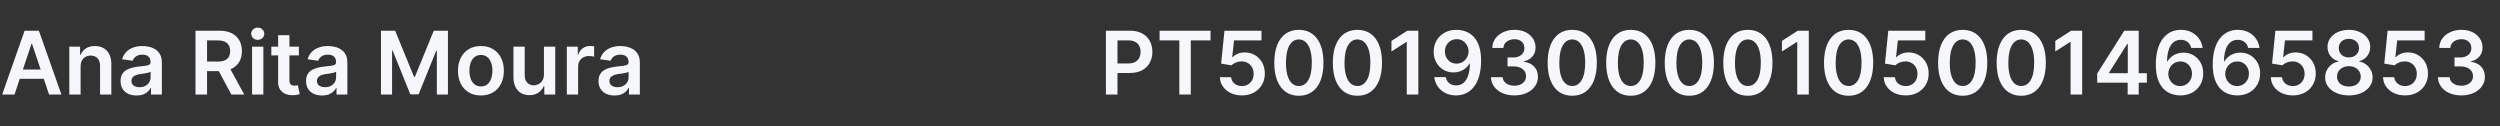
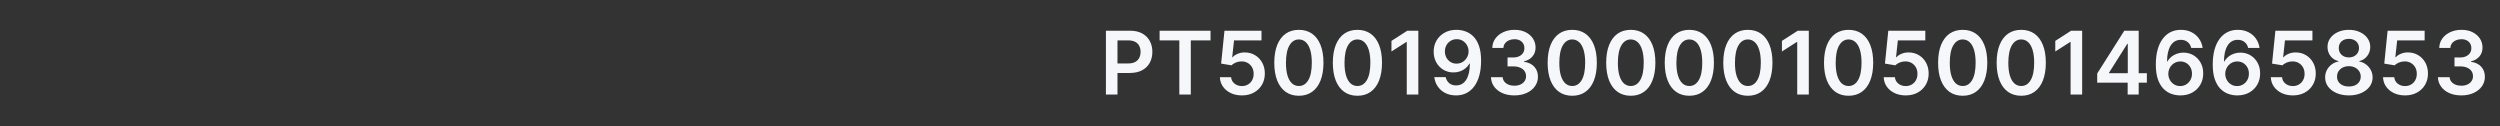
<svg xmlns="http://www.w3.org/2000/svg" width="238" height="12" viewBox="0 0 238 12" fill="none">
  <rect x="0" y="0" width="238" height="12" fill="#333333" stroke="none" />
-   <path d="M1.38 9H0.205L2.344 2.923H3.703L5.846 9H4.671L3.048 4.169H3L1.38 9ZM1.418 6.617H4.623V7.501H1.418V6.617ZM7.673 6.329V9H6.599V4.442H7.626V5.216H7.679C7.784 4.961 7.951 4.758 8.181 4.608C8.412 4.458 8.698 4.383 9.038 4.383C9.353 4.383 9.627 4.45 9.86 4.584C10.096 4.719 10.278 4.914 10.406 5.169C10.537 5.424 10.601 5.734 10.599 6.098V9H9.525V6.264C9.525 5.959 9.446 5.721 9.287 5.549C9.131 5.377 8.915 5.291 8.638 5.291C8.45 5.291 8.282 5.332 8.136 5.415C7.992 5.496 7.878 5.614 7.795 5.768C7.714 5.923 7.673 6.11 7.673 6.329ZM13.003 9.092C12.714 9.092 12.454 9.041 12.222 8.938C11.993 8.833 11.811 8.679 11.676 8.475C11.544 8.271 11.477 8.02 11.477 7.721C11.477 7.464 11.525 7.251 11.62 7.083C11.715 6.915 11.845 6.78 12.009 6.679C12.173 6.579 12.358 6.502 12.564 6.451C12.771 6.398 12.986 6.359 13.207 6.335C13.475 6.308 13.691 6.283 13.857 6.261C14.024 6.237 14.144 6.202 14.219 6.154C14.297 6.105 14.335 6.029 14.335 5.926V5.908C14.335 5.684 14.269 5.511 14.136 5.389C14.004 5.266 13.813 5.205 13.564 5.205C13.3 5.205 13.092 5.262 12.938 5.377C12.785 5.491 12.682 5.627 12.629 5.783L11.626 5.641C11.705 5.364 11.836 5.132 12.018 4.946C12.2 4.758 12.422 4.618 12.685 4.525C12.948 4.43 13.239 4.383 13.558 4.383C13.777 4.383 13.996 4.408 14.213 4.46C14.431 4.511 14.63 4.596 14.81 4.715C14.99 4.832 15.134 4.991 15.243 5.193C15.354 5.395 15.409 5.647 15.409 5.949V9H14.377V8.374H14.341C14.276 8.5 14.184 8.619 14.065 8.73C13.948 8.839 13.801 8.927 13.623 8.994C13.447 9.059 13.24 9.092 13.003 9.092ZM13.282 8.303C13.497 8.303 13.684 8.26 13.843 8.175C14.001 8.088 14.123 7.973 14.208 7.831C14.295 7.688 14.338 7.533 14.338 7.365V6.828C14.305 6.856 14.247 6.881 14.166 6.905C14.087 6.929 13.998 6.949 13.899 6.967C13.8 6.985 13.702 7.001 13.605 7.015C13.508 7.029 13.424 7.04 13.353 7.05C13.193 7.072 13.049 7.108 12.923 7.157C12.796 7.207 12.696 7.276 12.623 7.365C12.55 7.452 12.513 7.565 12.513 7.703C12.513 7.901 12.585 8.05 12.73 8.151C12.874 8.252 13.058 8.303 13.282 8.303ZM18.61 9V2.923H20.889C21.356 2.923 21.747 3.004 22.064 3.166C22.383 3.328 22.623 3.556 22.785 3.848C22.949 4.139 23.031 4.479 23.031 4.866C23.031 5.256 22.948 5.594 22.782 5.881C22.618 6.166 22.376 6.387 22.055 6.543C21.735 6.697 21.341 6.774 20.874 6.774H19.251V5.86H20.726C20.999 5.86 21.222 5.823 21.396 5.748C21.57 5.67 21.699 5.559 21.782 5.412C21.867 5.264 21.91 5.082 21.91 4.866C21.91 4.651 21.867 4.467 21.782 4.314C21.697 4.16 21.567 4.043 21.393 3.964C21.219 3.883 20.995 3.843 20.72 3.843H19.711V9H18.61ZM21.749 6.246L23.254 9H22.025L20.548 6.246H21.749ZM23.997 9V4.442H25.072V9H23.997ZM24.537 3.795C24.367 3.795 24.221 3.739 24.098 3.626C23.976 3.511 23.914 3.374 23.914 3.213C23.914 3.051 23.976 2.914 24.098 2.801C24.221 2.686 24.367 2.629 24.537 2.629C24.709 2.629 24.856 2.686 24.977 2.801C25.099 2.914 25.16 3.051 25.16 3.213C25.16 3.374 25.099 3.511 24.977 3.626C24.856 3.739 24.709 3.795 24.537 3.795ZM28.452 4.442V5.273H25.832V4.442H28.452ZM26.479 3.35H27.553V7.629C27.553 7.773 27.575 7.884 27.618 7.961C27.664 8.037 27.723 8.088 27.796 8.116C27.87 8.143 27.951 8.157 28.04 8.157C28.107 8.157 28.168 8.152 28.224 8.142C28.281 8.133 28.325 8.124 28.354 8.116L28.535 8.955C28.478 8.975 28.396 8.997 28.289 9.021C28.184 9.045 28.056 9.058 27.903 9.062C27.634 9.07 27.392 9.03 27.176 8.941C26.961 8.85 26.789 8.709 26.663 8.519C26.538 8.329 26.477 8.092 26.479 7.807V3.35ZM30.662 9.092C30.373 9.092 30.113 9.041 29.882 8.938C29.652 8.833 29.47 8.679 29.336 8.475C29.203 8.271 29.137 8.02 29.137 7.721C29.137 7.464 29.184 7.251 29.279 7.083C29.374 6.915 29.504 6.78 29.668 6.679C29.832 6.579 30.017 6.502 30.223 6.451C30.431 6.398 30.645 6.359 30.867 6.335C31.134 6.308 31.351 6.283 31.517 6.261C31.683 6.237 31.804 6.202 31.879 6.154C31.956 6.105 31.995 6.029 31.995 5.926V5.908C31.995 5.684 31.928 5.511 31.796 5.389C31.663 5.266 31.472 5.205 31.223 5.205C30.96 5.205 30.751 5.262 30.597 5.377C30.445 5.491 30.342 5.627 30.288 5.783L29.285 5.641C29.364 5.364 29.495 5.132 29.677 4.946C29.859 4.758 30.082 4.618 30.345 4.525C30.608 4.43 30.899 4.383 31.217 4.383C31.437 4.383 31.655 4.408 31.873 4.46C32.091 4.511 32.289 4.596 32.469 4.715C32.65 4.832 32.794 4.991 32.903 5.193C33.014 5.395 33.069 5.647 33.069 5.949V9H32.036V8.374H32.001C31.935 8.5 31.843 8.619 31.725 8.73C31.608 8.839 31.46 8.927 31.282 8.994C31.106 9.059 30.9 9.092 30.662 9.092ZM30.941 8.303C31.157 8.303 31.344 8.26 31.502 8.175C31.66 8.088 31.782 7.973 31.867 7.831C31.954 7.688 31.998 7.533 31.998 7.365V6.828C31.964 6.856 31.907 6.881 31.826 6.905C31.746 6.929 31.657 6.949 31.558 6.967C31.459 6.985 31.362 7.001 31.265 7.015C31.168 7.029 31.084 7.04 31.012 7.05C30.852 7.072 30.709 7.108 30.582 7.157C30.456 7.207 30.356 7.276 30.282 7.365C30.209 7.452 30.173 7.565 30.173 7.703C30.173 7.901 30.245 8.05 30.389 8.151C30.534 8.252 30.718 8.303 30.941 8.303ZM36.269 2.923H37.617L39.421 7.326H39.492L41.296 2.923H42.644V9H41.587V4.825H41.531L39.851 8.982H39.062L37.382 4.816H37.326V9H36.269V2.923ZM45.783 9.089C45.338 9.089 44.952 8.991 44.626 8.795C44.299 8.599 44.046 8.325 43.866 7.973C43.688 7.621 43.599 7.21 43.599 6.739C43.599 6.268 43.688 5.855 43.866 5.501C44.046 5.147 44.299 4.872 44.626 4.676C44.952 4.481 45.338 4.383 45.783 4.383C46.228 4.383 46.614 4.481 46.94 4.676C47.267 4.872 47.519 5.147 47.697 5.501C47.877 5.855 47.967 6.268 47.967 6.739C47.967 7.21 47.877 7.621 47.697 7.973C47.519 8.325 47.267 8.599 46.94 8.795C46.614 8.991 46.228 9.089 45.783 9.089ZM45.789 8.228C46.03 8.228 46.232 8.162 46.394 8.03C46.557 7.895 46.677 7.715 46.756 7.49C46.837 7.264 46.878 7.013 46.878 6.736C46.878 6.457 46.837 6.205 46.756 5.979C46.677 5.752 46.557 5.571 46.394 5.436C46.232 5.302 46.03 5.234 45.789 5.234C45.542 5.234 45.336 5.302 45.172 5.436C45.01 5.571 44.888 5.752 44.807 5.979C44.728 6.205 44.688 6.457 44.688 6.736C44.688 7.013 44.728 7.264 44.807 7.49C44.888 7.715 45.01 7.895 45.172 8.03C45.336 8.162 45.542 8.228 45.789 8.228ZM51.784 7.083V4.442H52.858V9H51.817V8.19H51.769C51.666 8.445 51.497 8.654 51.262 8.816C51.028 8.978 50.74 9.059 50.398 9.059C50.099 9.059 49.835 8.993 49.606 8.861C49.378 8.726 49.2 8.531 49.072 8.276C48.943 8.019 48.879 7.708 48.879 7.344V4.442H49.953V7.178C49.953 7.467 50.032 7.696 50.191 7.866C50.349 8.037 50.556 8.122 50.814 8.122C50.972 8.122 51.125 8.083 51.274 8.006C51.422 7.929 51.544 7.814 51.639 7.662C51.736 7.507 51.784 7.314 51.784 7.083ZM53.963 9V4.442H55.005V5.202H55.052C55.135 4.939 55.278 4.736 55.479 4.593C55.683 4.449 55.916 4.377 56.177 4.377C56.236 4.377 56.302 4.38 56.376 4.386C56.451 4.39 56.513 4.396 56.562 4.406V5.395C56.517 5.379 56.445 5.365 56.346 5.353C56.249 5.339 56.155 5.332 56.064 5.332C55.868 5.332 55.692 5.375 55.536 5.46C55.381 5.543 55.26 5.659 55.171 5.807C55.082 5.955 55.037 6.126 55.037 6.32V9H53.963ZM58.506 9.092C58.217 9.092 57.957 9.041 57.726 8.938C57.496 8.833 57.314 8.679 57.18 8.475C57.047 8.271 56.981 8.02 56.981 7.721C56.981 7.464 57.028 7.251 57.123 7.083C57.218 6.915 57.348 6.78 57.512 6.679C57.676 6.579 57.861 6.502 58.067 6.451C58.275 6.398 58.489 6.359 58.711 6.335C58.978 6.308 59.195 6.283 59.361 6.261C59.527 6.237 59.648 6.202 59.723 6.154C59.8 6.105 59.839 6.029 59.839 5.926V5.908C59.839 5.684 59.772 5.511 59.64 5.389C59.507 5.266 59.316 5.205 59.067 5.205C58.804 5.205 58.595 5.262 58.441 5.377C58.288 5.491 58.186 5.627 58.132 5.783L57.129 5.641C57.208 5.364 57.339 5.132 57.521 4.946C57.703 4.758 57.925 4.618 58.189 4.525C58.452 4.43 58.743 4.383 59.061 4.383C59.281 4.383 59.499 4.408 59.717 4.46C59.934 4.511 60.133 4.596 60.313 4.715C60.493 4.832 60.638 4.991 60.747 5.193C60.857 5.395 60.913 5.647 60.913 5.949V9H59.88V8.374H59.844C59.779 8.5 59.687 8.619 59.569 8.73C59.452 8.839 59.304 8.927 59.126 8.994C58.95 9.059 58.743 9.092 58.506 9.092ZM58.785 8.303C59.001 8.303 59.188 8.26 59.346 8.175C59.504 8.088 59.626 7.973 59.711 7.831C59.798 7.688 59.842 7.533 59.842 7.365V6.828C59.808 6.856 59.751 6.881 59.669 6.905C59.59 6.929 59.501 6.949 59.402 6.967C59.303 6.985 59.206 7.001 59.108 7.015C59.012 7.029 58.928 7.04 58.856 7.05C58.696 7.072 58.553 7.108 58.426 7.157C58.299 7.207 58.2 7.276 58.126 7.365C58.053 7.452 58.017 7.565 58.017 7.703C58.017 7.901 58.089 8.05 58.233 8.151C58.378 8.252 58.562 8.303 58.785 8.303Z" fill="#F5F7FA" />
  <path d="M105.283 9V2.923H107.562C108.029 2.923 108.421 3.01 108.737 3.184C109.056 3.358 109.296 3.597 109.458 3.902C109.622 4.205 109.705 4.549 109.705 4.935C109.705 5.324 109.622 5.67 109.458 5.973C109.294 6.276 109.052 6.514 108.731 6.688C108.411 6.86 108.016 6.947 107.547 6.947H106.037V6.041H107.399C107.672 6.041 107.895 5.994 108.069 5.899C108.244 5.804 108.372 5.673 108.455 5.507C108.54 5.341 108.583 5.15 108.583 4.935C108.583 4.719 108.54 4.529 108.455 4.365C108.372 4.201 108.243 4.073 108.067 3.982C107.892 3.889 107.668 3.843 107.393 3.843H106.384V9H105.283ZM110.394 3.845V2.923H115.243V3.845H113.364V9H112.272V3.845H110.394ZM118.231 9.083C117.835 9.083 117.481 9.009 117.169 8.861C116.856 8.71 116.608 8.504 116.424 8.243C116.242 7.982 116.145 7.683 116.133 7.347H117.201C117.221 7.596 117.329 7.8 117.525 7.958C117.72 8.115 117.956 8.193 118.231 8.193C118.447 8.193 118.638 8.143 118.807 8.044C118.975 7.946 119.107 7.808 119.204 7.632C119.301 7.456 119.349 7.255 119.347 7.03C119.349 6.8 119.3 6.596 119.201 6.418C119.102 6.24 118.967 6.101 118.795 6C118.623 5.897 118.425 5.846 118.201 5.846C118.019 5.844 117.84 5.877 117.664 5.946C117.488 6.016 117.349 6.107 117.246 6.219L116.252 6.056L116.569 2.923H120.094V3.843H117.48L117.305 5.454H117.341C117.453 5.321 117.613 5.212 117.818 5.124C118.024 5.035 118.25 4.991 118.495 4.991C118.863 4.991 119.191 5.078 119.48 5.252C119.769 5.424 119.997 5.662 120.163 5.964C120.329 6.267 120.412 6.613 120.412 7.003C120.412 7.404 120.319 7.763 120.133 8.077C119.949 8.39 119.693 8.636 119.364 8.816C119.038 8.994 118.66 9.083 118.231 9.083ZM123.652 9.116C123.164 9.116 122.744 8.992 122.394 8.745C122.046 8.496 121.778 8.136 121.59 7.668C121.404 7.197 121.311 6.63 121.311 5.967C121.313 5.304 121.407 4.741 121.593 4.276C121.781 3.809 122.049 3.453 122.397 3.207C122.747 2.962 123.166 2.84 123.652 2.84C124.139 2.84 124.558 2.962 124.908 3.207C125.258 3.453 125.526 3.809 125.712 4.276C125.9 4.743 125.994 5.306 125.994 5.967C125.994 6.632 125.9 7.2 125.712 7.671C125.526 8.139 125.258 8.498 124.908 8.745C124.56 8.992 124.141 9.116 123.652 9.116ZM123.652 8.187C124.032 8.187 124.332 8 124.552 7.626C124.773 7.25 124.884 6.697 124.884 5.967C124.884 5.485 124.834 5.079 124.733 4.751C124.632 4.422 124.489 4.175 124.305 4.009C124.121 3.841 123.904 3.756 123.652 3.756C123.275 3.756 122.976 3.944 122.756 4.32C122.537 4.694 122.426 5.243 122.424 5.967C122.422 6.452 122.47 6.859 122.569 7.19C122.67 7.52 122.813 7.769 122.997 7.938C123.181 8.104 123.399 8.187 123.652 8.187ZM129.226 9.116C128.738 9.116 128.318 8.992 127.968 8.745C127.62 8.496 127.352 8.136 127.164 7.668C126.978 7.197 126.885 6.63 126.885 5.967C126.887 5.304 126.981 4.741 127.167 4.276C127.355 3.809 127.623 3.453 127.971 3.207C128.321 2.962 128.739 2.84 129.226 2.84C129.713 2.84 130.131 2.962 130.481 3.207C130.832 3.453 131.1 3.809 131.286 4.276C131.474 4.743 131.568 5.306 131.568 5.967C131.568 6.632 131.474 7.2 131.286 7.671C131.1 8.139 130.832 8.498 130.481 8.745C130.133 8.992 129.715 9.116 129.226 9.116ZM129.226 8.187C129.606 8.187 129.906 8 130.125 7.626C130.347 7.25 130.458 6.697 130.458 5.967C130.458 5.485 130.407 5.079 130.306 4.751C130.205 4.422 130.063 4.175 129.879 4.009C129.695 3.841 129.477 3.756 129.226 3.756C128.848 3.756 128.55 3.944 128.33 4.32C128.11 4.694 128 5.243 127.998 5.967C127.996 6.452 128.044 6.859 128.143 7.19C128.244 7.52 128.386 7.769 128.57 7.938C128.754 8.104 128.973 8.187 129.226 8.187ZM135.025 2.923V9H133.924V3.994H133.889L132.467 4.902V3.893L133.978 2.923H135.025ZM138.678 2.84C138.969 2.841 139.252 2.893 139.527 2.994C139.804 3.093 140.053 3.255 140.275 3.48C140.496 3.704 140.672 4.004 140.803 4.38C140.934 4.756 140.999 5.22 140.999 5.774C141.001 6.297 140.945 6.764 140.833 7.175C140.722 7.585 140.563 7.931 140.355 8.214C140.147 8.497 139.897 8.712 139.604 8.861C139.311 9.009 138.982 9.083 138.616 9.083C138.232 9.083 137.892 9.008 137.595 8.858C137.3 8.707 137.062 8.501 136.88 8.24C136.698 7.979 136.586 7.68 136.545 7.344H137.628C137.683 7.585 137.796 7.777 137.966 7.92C138.138 8.06 138.355 8.131 138.616 8.131C139.037 8.131 139.362 7.948 139.589 7.582C139.817 7.216 139.931 6.707 139.931 6.056H139.889C139.792 6.23 139.667 6.381 139.512 6.507C139.358 6.632 139.183 6.728 138.987 6.795C138.793 6.862 138.587 6.896 138.37 6.896C138.014 6.896 137.693 6.811 137.408 6.641C137.125 6.471 136.901 6.237 136.735 5.941C136.57 5.644 136.487 5.304 136.485 4.923C136.485 4.527 136.576 4.172 136.758 3.857C136.942 3.541 137.199 3.292 137.527 3.11C137.855 2.926 138.239 2.836 138.678 2.84ZM138.681 3.73C138.468 3.73 138.275 3.782 138.103 3.887C137.933 3.99 137.798 4.13 137.699 4.308C137.602 4.484 137.554 4.681 137.554 4.899C137.556 5.115 137.604 5.31 137.699 5.487C137.796 5.663 137.928 5.802 138.094 5.905C138.262 6.008 138.454 6.059 138.669 6.059C138.83 6.059 138.979 6.029 139.118 5.967C139.256 5.906 139.377 5.821 139.48 5.712C139.584 5.601 139.666 5.476 139.723 5.335C139.782 5.195 139.811 5.046 139.809 4.89C139.809 4.682 139.759 4.49 139.661 4.314C139.564 4.138 139.43 3.997 139.26 3.89C139.092 3.783 138.899 3.73 138.681 3.73ZM144.168 9.083C143.741 9.083 143.361 9.01 143.029 8.864C142.698 8.717 142.437 8.513 142.245 8.252C142.053 7.991 141.951 7.689 141.94 7.347H143.055C143.065 7.511 143.12 7.655 143.219 7.777C143.317 7.898 143.449 7.992 143.613 8.059C143.777 8.127 143.961 8.16 144.165 8.16C144.383 8.16 144.576 8.123 144.744 8.047C144.912 7.97 145.044 7.863 145.139 7.727C145.234 7.59 145.28 7.433 145.278 7.255C145.28 7.071 145.233 6.909 145.136 6.768C145.039 6.628 144.898 6.518 144.714 6.439C144.532 6.36 144.313 6.32 144.055 6.32H143.518V5.472H144.055C144.267 5.472 144.452 5.435 144.61 5.362C144.771 5.289 144.896 5.186 144.987 5.053C145.078 4.919 145.123 4.763 145.121 4.587C145.123 4.415 145.084 4.266 145.005 4.139C144.928 4.011 144.818 3.911 144.676 3.84C144.535 3.768 144.37 3.733 144.18 3.733C143.994 3.733 143.822 3.766 143.664 3.834C143.505 3.901 143.378 3.997 143.281 4.121C143.184 4.244 143.133 4.391 143.127 4.561H142.067C142.075 4.22 142.173 3.922 142.361 3.664C142.551 3.405 142.804 3.204 143.121 3.059C143.437 2.913 143.792 2.84 144.186 2.84C144.592 2.84 144.944 2.916 145.242 3.068C145.543 3.218 145.776 3.421 145.94 3.676C146.104 3.932 146.186 4.213 146.186 4.522C146.188 4.864 146.087 5.151 145.883 5.383C145.682 5.614 145.416 5.765 145.088 5.837V5.884C145.515 5.943 145.843 6.102 146.07 6.359C146.3 6.614 146.414 6.932 146.412 7.311C146.412 7.652 146.315 7.956 146.121 8.225C145.929 8.493 145.664 8.702 145.325 8.855C144.989 9.007 144.603 9.083 144.168 9.083ZM149.677 9.116C149.188 9.116 148.769 8.992 148.418 8.745C148.07 8.496 147.802 8.136 147.614 7.668C147.428 7.197 147.335 6.63 147.335 5.967C147.337 5.304 147.431 4.741 147.617 4.276C147.805 3.809 148.073 3.453 148.421 3.207C148.771 2.962 149.19 2.84 149.677 2.84C150.163 2.84 150.582 2.962 150.932 3.207C151.282 3.453 151.55 3.809 151.736 4.276C151.924 4.743 152.018 5.306 152.018 5.967C152.018 6.632 151.924 7.2 151.736 7.671C151.55 8.139 151.282 8.498 150.932 8.745C150.584 8.992 150.165 9.116 149.677 9.116ZM149.677 8.187C150.056 8.187 150.356 8 150.576 7.626C150.797 7.25 150.908 6.697 150.908 5.967C150.908 5.485 150.858 5.079 150.757 4.751C150.656 4.422 150.513 4.175 150.329 4.009C150.145 3.841 149.928 3.756 149.677 3.756C149.299 3.756 149 3.944 148.78 4.32C148.561 4.694 148.45 5.243 148.448 5.967C148.446 6.452 148.495 6.859 148.593 7.19C148.694 7.52 148.837 7.769 149.021 7.938C149.205 8.104 149.423 8.187 149.677 8.187ZM155.25 9.116C154.762 9.116 154.342 8.992 153.992 8.745C153.644 8.496 153.376 8.136 153.188 7.668C153.002 7.197 152.909 6.63 152.909 5.967C152.911 5.304 153.005 4.741 153.191 4.276C153.379 3.809 153.647 3.453 153.995 3.207C154.345 2.962 154.764 2.84 155.25 2.84C155.737 2.84 156.155 2.962 156.505 3.207C156.856 3.453 157.124 3.809 157.31 4.276C157.498 4.743 157.592 5.306 157.592 5.967C157.592 6.632 157.498 7.2 157.31 7.671C157.124 8.139 156.856 8.498 156.505 8.745C156.157 8.992 155.739 9.116 155.25 9.116ZM155.25 8.187C155.63 8.187 155.93 8 156.149 7.626C156.371 7.25 156.482 6.697 156.482 5.967C156.482 5.485 156.431 5.079 156.33 4.751C156.23 4.422 156.087 4.175 155.903 4.009C155.719 3.841 155.501 3.756 155.25 3.756C154.872 3.756 154.574 3.944 154.354 4.32C154.134 4.694 154.024 5.243 154.022 5.967C154.02 6.452 154.068 6.859 154.167 7.19C154.268 7.52 154.41 7.769 154.594 7.938C154.778 8.104 154.997 8.187 155.25 8.187ZM160.824 9.116C160.335 9.116 159.916 8.992 159.566 8.745C159.218 8.496 158.949 8.136 158.762 7.668C158.576 7.197 158.483 6.63 158.483 5.967C158.485 5.304 158.579 4.741 158.764 4.276C158.952 3.809 159.22 3.453 159.569 3.207C159.919 2.962 160.337 2.84 160.824 2.84C161.311 2.84 161.729 2.962 162.079 3.207C162.429 3.453 162.697 3.809 162.883 4.276C163.071 4.743 163.165 5.306 163.165 5.967C163.165 6.632 163.071 7.2 162.883 7.671C162.697 8.139 162.429 8.498 162.079 8.745C161.731 8.992 161.313 9.116 160.824 9.116ZM160.824 8.187C161.204 8.187 161.503 8 161.723 7.626C161.945 7.25 162.055 6.697 162.055 5.967C162.055 5.485 162.005 5.079 161.904 4.751C161.803 4.422 161.661 4.175 161.477 4.009C161.293 3.841 161.075 3.756 160.824 3.756C160.446 3.756 160.147 3.944 159.928 4.32C159.708 4.694 159.597 5.243 159.595 5.967C159.593 6.452 159.642 6.859 159.741 7.19C159.842 7.52 159.984 7.769 160.168 7.938C160.352 8.104 160.571 8.187 160.824 8.187ZM166.398 9.116C165.909 9.116 165.49 8.992 165.139 8.745C164.791 8.496 164.523 8.136 164.335 7.668C164.149 7.197 164.056 6.63 164.056 5.967C164.058 5.304 164.152 4.741 164.338 4.276C164.526 3.809 164.794 3.453 165.142 3.207C165.493 2.962 165.911 2.84 166.398 2.84C166.884 2.84 167.303 2.962 167.653 3.207C168.003 3.453 168.271 3.809 168.457 4.276C168.645 4.743 168.739 5.306 168.739 5.967C168.739 6.632 168.645 7.2 168.457 7.671C168.271 8.139 168.003 8.498 167.653 8.745C167.305 8.992 166.886 9.116 166.398 9.116ZM166.398 8.187C166.777 8.187 167.077 8 167.297 7.626C167.518 7.25 167.629 6.697 167.629 5.967C167.629 5.485 167.579 5.079 167.478 4.751C167.377 4.422 167.234 4.175 167.05 4.009C166.866 3.841 166.649 3.756 166.398 3.756C166.02 3.756 165.721 3.944 165.501 4.32C165.282 4.694 165.171 5.243 165.169 5.967C165.167 6.452 165.216 6.859 165.314 7.19C165.415 7.52 165.558 7.769 165.742 7.938C165.926 8.104 166.144 8.187 166.398 8.187ZM172.197 2.923V9H171.096V3.994H171.06L169.639 4.902V3.893L171.149 2.923H172.197ZM175.986 9.116C175.498 9.116 175.078 8.992 174.728 8.745C174.38 8.496 174.112 8.136 173.924 7.668C173.738 7.197 173.645 6.63 173.645 5.967C173.647 5.304 173.741 4.741 173.927 4.276C174.115 3.809 174.383 3.453 174.731 3.207C175.081 2.962 175.5 2.84 175.986 2.84C176.473 2.84 176.891 2.962 177.242 3.207C177.592 3.453 177.86 3.809 178.046 4.276C178.234 4.743 178.328 5.306 178.328 5.967C178.328 6.632 178.234 7.2 178.046 7.671C177.86 8.139 177.592 8.498 177.242 8.745C176.893 8.992 176.475 9.116 175.986 9.116ZM175.986 8.187C176.366 8.187 176.666 8 176.885 7.626C177.107 7.25 177.218 6.697 177.218 5.967C177.218 5.485 177.167 5.079 177.066 4.751C176.966 4.422 176.823 4.175 176.639 4.009C176.455 3.841 176.238 3.756 175.986 3.756C175.608 3.756 175.31 3.944 175.09 4.32C174.87 4.694 174.76 5.243 174.758 5.967C174.756 6.452 174.804 6.859 174.903 7.19C175.004 7.52 175.146 7.769 175.33 7.938C175.514 8.104 175.733 8.187 175.986 8.187ZM181.426 9.083C181.031 9.083 180.677 9.009 180.364 8.861C180.051 8.71 179.803 8.504 179.619 8.243C179.437 7.982 179.34 7.683 179.328 7.347H180.397C180.416 7.596 180.524 7.8 180.72 7.958C180.916 8.115 181.151 8.193 181.426 8.193C181.642 8.193 181.834 8.143 182.002 8.044C182.17 7.946 182.303 7.808 182.4 7.632C182.497 7.456 182.544 7.255 182.542 7.03C182.544 6.8 182.496 6.596 182.397 6.418C182.298 6.24 182.162 6.101 181.99 6C181.818 5.897 181.62 5.846 181.397 5.846C181.215 5.844 181.036 5.877 180.86 5.946C180.684 6.016 180.544 6.107 180.441 6.219L179.447 6.056L179.765 2.923H183.29V3.843H180.676L180.501 5.454H180.536C180.649 5.321 180.808 5.212 181.014 5.124C181.22 5.035 181.445 4.991 181.691 4.991C182.058 4.991 182.387 5.078 182.676 5.252C182.965 5.424 183.192 5.662 183.358 5.964C183.524 6.267 183.608 6.613 183.608 7.003C183.608 7.404 183.515 7.763 183.329 8.077C183.145 8.39 182.888 8.636 182.56 8.816C182.234 8.994 181.856 9.083 181.426 9.083ZM186.848 9.116C186.359 9.116 185.94 8.992 185.59 8.745C185.242 8.496 184.974 8.136 184.786 7.668C184.6 7.197 184.507 6.63 184.507 5.967C184.509 5.304 184.603 4.741 184.789 4.276C184.977 3.809 185.245 3.453 185.593 3.207C185.943 2.962 186.361 2.84 186.848 2.84C187.335 2.84 187.753 2.962 188.103 3.207C188.453 3.453 188.721 3.809 188.907 4.276C189.095 4.743 189.189 5.306 189.189 5.967C189.189 6.632 189.095 7.2 188.907 7.671C188.721 8.139 188.453 8.498 188.103 8.745C187.755 8.992 187.337 9.116 186.848 9.116ZM186.848 8.187C187.228 8.187 187.528 8 187.747 7.626C187.969 7.25 188.08 6.697 188.08 5.967C188.08 5.485 188.029 5.079 187.928 4.751C187.827 4.422 187.685 4.175 187.501 4.009C187.317 3.841 187.099 3.756 186.848 3.756C186.47 3.756 186.171 3.944 185.952 4.32C185.732 4.694 185.621 5.243 185.619 5.967C185.617 6.452 185.666 6.859 185.765 7.19C185.866 7.52 186.008 7.769 186.192 7.938C186.376 8.104 186.595 8.187 186.848 8.187ZM192.422 9.116C191.933 9.116 191.514 8.992 191.163 8.745C190.815 8.496 190.547 8.136 190.359 7.668C190.173 7.197 190.08 6.63 190.08 5.967C190.082 5.304 190.176 4.741 190.362 4.276C190.55 3.809 190.818 3.453 191.166 3.207C191.517 2.962 191.935 2.84 192.422 2.84C192.908 2.84 193.327 2.962 193.677 3.207C194.027 3.453 194.295 3.809 194.481 4.276C194.669 4.743 194.763 5.306 194.763 5.967C194.763 6.632 194.669 7.2 194.481 7.671C194.295 8.139 194.027 8.498 193.677 8.745C193.329 8.992 192.91 9.116 192.422 9.116ZM192.422 8.187C192.802 8.187 193.101 8 193.321 7.626C193.542 7.25 193.653 6.697 193.653 5.967C193.653 5.485 193.603 5.079 193.502 4.751C193.401 4.422 193.258 4.175 193.075 4.009C192.891 3.841 192.673 3.756 192.422 3.756C192.044 3.756 191.745 3.944 191.525 4.32C191.306 4.694 191.195 5.243 191.193 5.967C191.191 6.452 191.24 6.859 191.339 7.19C191.439 7.52 191.582 7.769 191.766 7.938C191.95 8.104 192.168 8.187 192.422 8.187ZM198.221 2.923V9H197.12V3.994H197.084L195.663 4.902V3.893L197.173 2.923H198.221ZM199.654 7.872V6.997L202.233 2.923H202.963V4.169H202.518L200.782 6.92V6.967H204.381V7.872H199.654ZM202.553 9V7.605L202.565 7.214V2.923H203.604V9H202.553ZM207.555 9.083C207.264 9.081 206.98 9.031 206.703 8.932C206.426 8.831 206.177 8.668 205.956 8.442C205.734 8.215 205.558 7.913 205.427 7.537C205.297 7.159 205.233 6.691 205.235 6.133C205.235 5.613 205.29 5.149 205.401 4.742C205.511 4.334 205.671 3.99 205.878 3.709C206.086 3.426 206.336 3.21 206.629 3.062C206.924 2.914 207.253 2.84 207.617 2.84C207.999 2.84 208.338 2.915 208.632 3.065C208.929 3.215 209.168 3.421 209.35 3.682C209.532 3.941 209.645 4.234 209.689 4.561H208.606C208.55 4.327 208.436 4.141 208.264 4.003C208.094 3.862 207.879 3.792 207.617 3.792C207.196 3.792 206.872 3.975 206.644 4.341C206.419 4.707 206.305 5.21 206.303 5.849H206.344C206.441 5.674 206.567 5.525 206.721 5.4C206.876 5.276 207.05 5.18 207.244 5.113C207.439 5.043 207.646 5.009 207.864 5.009C208.22 5.009 208.539 5.094 208.822 5.264C209.107 5.434 209.333 5.669 209.499 5.967C209.665 6.264 209.747 6.604 209.745 6.988C209.747 7.388 209.656 7.747 209.472 8.065C209.288 8.382 209.032 8.631 208.704 8.813C208.375 8.995 207.992 9.085 207.555 9.083ZM207.549 8.193C207.765 8.193 207.958 8.14 208.128 8.036C208.298 7.931 208.432 7.789 208.531 7.611C208.63 7.433 208.679 7.233 208.677 7.012C208.679 6.794 208.631 6.597 208.534 6.421C208.439 6.245 208.308 6.106 208.14 6.003C207.972 5.9 207.78 5.849 207.564 5.849C207.404 5.849 207.254 5.879 207.116 5.941C206.977 6.002 206.857 6.087 206.754 6.196C206.651 6.303 206.57 6.427 206.511 6.57C206.453 6.71 206.423 6.86 206.422 7.021C206.423 7.232 206.473 7.427 206.57 7.605C206.667 7.783 206.8 7.926 206.97 8.033C207.141 8.139 207.334 8.193 207.549 8.193ZM212.974 9.083C212.683 9.081 212.399 9.031 212.122 8.932C211.845 8.831 211.596 8.668 211.374 8.442C211.153 8.215 210.977 7.913 210.846 7.537C210.715 7.159 210.651 6.691 210.653 6.133C210.653 5.613 210.709 5.149 210.819 4.742C210.93 4.334 211.089 3.99 211.297 3.709C211.505 3.426 211.755 3.21 212.048 3.062C212.343 2.914 212.672 2.84 213.036 2.84C213.418 2.84 213.756 2.915 214.051 3.065C214.348 3.215 214.587 3.421 214.769 3.682C214.951 3.941 215.064 4.234 215.107 4.561H214.024C213.969 4.327 213.855 4.141 213.683 4.003C213.513 3.862 213.297 3.792 213.036 3.792C212.615 3.792 212.29 3.975 212.063 4.341C211.837 4.707 211.723 5.21 211.721 5.849H211.763C211.86 5.674 211.986 5.525 212.14 5.4C212.294 5.276 212.468 5.18 212.662 5.113C212.858 5.043 213.065 5.009 213.282 5.009C213.638 5.009 213.958 5.094 214.241 5.264C214.526 5.434 214.751 5.669 214.917 5.967C215.084 6.264 215.166 6.604 215.164 6.988C215.166 7.388 215.075 7.747 214.891 8.065C214.707 8.382 214.451 8.631 214.122 8.813C213.794 8.995 213.411 9.085 212.974 9.083ZM212.968 8.193C213.183 8.193 213.376 8.14 213.546 8.036C213.717 7.931 213.851 7.789 213.95 7.611C214.049 7.433 214.097 7.233 214.095 7.012C214.097 6.794 214.05 6.597 213.953 6.421C213.858 6.245 213.726 6.106 213.558 6.003C213.39 5.9 213.198 5.849 212.983 5.849C212.822 5.849 212.673 5.879 212.535 5.941C212.396 6.002 212.275 6.087 212.172 6.196C212.07 6.303 211.989 6.427 211.929 6.57C211.872 6.71 211.842 6.86 211.84 7.021C211.842 7.232 211.892 7.427 211.989 7.605C212.085 7.783 212.219 7.926 212.389 8.033C212.559 8.139 212.752 8.193 212.968 8.193ZM218.28 9.083C217.884 9.083 217.53 9.009 217.217 8.861C216.905 8.71 216.656 8.504 216.472 8.243C216.29 7.982 216.193 7.683 216.182 7.347H217.25C217.27 7.596 217.377 7.8 217.573 7.958C217.769 8.115 218.005 8.193 218.28 8.193C218.495 8.193 218.687 8.143 218.855 8.044C219.023 7.946 219.156 7.808 219.253 7.632C219.35 7.456 219.397 7.255 219.395 7.03C219.397 6.8 219.349 6.596 219.25 6.418C219.151 6.24 219.016 6.101 218.843 6C218.671 5.897 218.473 5.846 218.25 5.846C218.068 5.844 217.889 5.877 217.713 5.946C217.537 6.016 217.397 6.107 217.294 6.219L216.3 6.056L216.618 2.923H220.143V3.843H217.529L217.354 5.454H217.389C217.502 5.321 217.661 5.212 217.867 5.124C218.073 5.035 218.298 4.991 218.544 4.991C218.912 4.991 219.24 5.078 219.529 5.252C219.818 5.424 220.045 5.662 220.211 5.964C220.378 6.267 220.461 6.613 220.461 7.003C220.461 7.404 220.368 7.763 220.182 8.077C219.998 8.39 219.742 8.636 219.413 8.816C219.087 8.994 218.709 9.083 218.28 9.083ZM223.615 9.083C223.174 9.083 222.782 9.009 222.44 8.861C222.1 8.712 221.833 8.509 221.639 8.252C221.447 7.993 221.352 7.699 221.354 7.371C221.352 7.116 221.407 6.881 221.52 6.668C221.633 6.454 221.785 6.276 221.977 6.133C222.171 5.989 222.387 5.897 222.624 5.857V5.816C222.311 5.747 222.058 5.587 221.864 5.338C221.672 5.087 221.577 4.797 221.579 4.469C221.577 4.156 221.664 3.877 221.841 3.632C222.017 3.387 222.258 3.194 222.565 3.053C222.871 2.911 223.221 2.84 223.615 2.84C224.005 2.84 224.352 2.911 224.657 3.053C224.963 3.194 225.205 3.387 225.381 3.632C225.559 3.877 225.648 4.156 225.648 4.469C225.648 4.797 225.55 5.087 225.354 5.338C225.16 5.587 224.91 5.747 224.603 5.816V5.857C224.841 5.897 225.054 5.989 225.244 6.133C225.436 6.276 225.588 6.454 225.701 6.668C225.816 6.881 225.873 7.116 225.873 7.371C225.873 7.699 225.776 7.993 225.583 8.252C225.389 8.509 225.122 8.712 224.781 8.861C224.443 9.009 224.054 9.083 223.615 9.083ZM223.615 8.234C223.843 8.234 224.04 8.196 224.209 8.119C224.377 8.04 224.507 7.929 224.6 7.786C224.693 7.644 224.741 7.48 224.743 7.294C224.741 7.1 224.69 6.929 224.591 6.78C224.494 6.63 224.361 6.512 224.191 6.427C224.023 6.342 223.831 6.3 223.615 6.3C223.397 6.3 223.204 6.342 223.033 6.427C222.863 6.512 222.729 6.63 222.63 6.78C222.533 6.929 222.485 7.1 222.487 7.294C222.485 7.48 222.531 7.644 222.624 7.786C222.717 7.927 222.848 8.037 223.016 8.116C223.186 8.195 223.386 8.234 223.615 8.234ZM223.615 5.466C223.801 5.466 223.965 5.428 224.108 5.353C224.252 5.278 224.366 5.173 224.449 5.038C224.532 4.904 224.575 4.749 224.577 4.573C224.575 4.398 224.533 4.246 224.452 4.116C224.371 3.983 224.258 3.881 224.114 3.81C223.969 3.737 223.803 3.7 223.615 3.7C223.423 3.7 223.254 3.737 223.108 3.81C222.963 3.881 222.85 3.983 222.769 4.116C222.69 4.246 222.652 4.398 222.654 4.573C222.652 4.749 222.691 4.904 222.772 5.038C222.855 5.171 222.969 5.276 223.114 5.353C223.26 5.428 223.427 5.466 223.615 5.466ZM228.962 9.083C228.566 9.083 228.212 9.009 227.899 8.861C227.587 8.71 227.339 8.504 227.155 8.243C226.973 7.982 226.876 7.683 226.864 7.347H227.932C227.952 7.596 228.06 7.8 228.256 7.958C228.451 8.115 228.687 8.193 228.962 8.193C229.177 8.193 229.369 8.143 229.537 8.044C229.706 7.946 229.838 7.808 229.935 7.632C230.032 7.456 230.08 7.255 230.078 7.03C230.08 6.8 230.031 6.596 229.932 6.418C229.833 6.24 229.698 6.101 229.526 6C229.353 5.897 229.156 5.846 228.932 5.846C228.75 5.844 228.571 5.877 228.395 5.946C228.219 6.016 228.079 6.107 227.977 6.219L226.982 6.056L227.3 2.923H230.825V3.843H228.211L228.036 5.454H228.072C228.184 5.321 228.344 5.212 228.549 5.124C228.755 5.035 228.981 4.991 229.226 4.991C229.594 4.991 229.922 5.078 230.211 5.252C230.5 5.424 230.727 5.662 230.894 5.964C231.06 6.267 231.143 6.613 231.143 7.003C231.143 7.404 231.05 7.763 230.864 8.077C230.68 8.39 230.424 8.636 230.095 8.816C229.769 8.994 229.391 9.083 228.962 9.083ZM234.318 9.083C233.891 9.083 233.511 9.01 233.179 8.864C232.848 8.717 232.587 8.513 232.395 8.252C232.203 7.991 232.101 7.689 232.089 7.347H233.205C233.215 7.511 233.27 7.655 233.368 7.777C233.467 7.898 233.599 7.992 233.763 8.059C233.927 8.127 234.111 8.16 234.315 8.16C234.533 8.16 234.726 8.123 234.894 8.047C235.062 7.97 235.193 7.863 235.288 7.727C235.383 7.59 235.43 7.433 235.428 7.255C235.43 7.071 235.382 6.909 235.285 6.768C235.189 6.628 235.048 6.518 234.864 6.439C234.682 6.36 234.462 6.32 234.205 6.32H233.668V5.472H234.205C234.417 5.472 234.602 5.435 234.76 5.362C234.92 5.289 235.046 5.186 235.137 5.053C235.228 4.919 235.273 4.763 235.271 4.587C235.273 4.415 235.234 4.266 235.155 4.139C235.078 4.011 234.968 3.911 234.826 3.84C234.685 3.768 234.52 3.733 234.33 3.733C234.144 3.733 233.972 3.766 233.814 3.834C233.655 3.901 233.528 3.997 233.431 4.121C233.334 4.244 233.282 4.391 233.276 4.561H232.217C232.225 4.22 232.323 3.922 232.511 3.664C232.701 3.405 232.954 3.204 233.271 3.059C233.587 2.913 233.942 2.84 234.336 2.84C234.741 2.84 235.094 2.916 235.392 3.068C235.693 3.218 235.925 3.421 236.09 3.676C236.254 3.932 236.336 4.213 236.336 4.522C236.338 4.864 236.237 5.151 236.033 5.383C235.831 5.614 235.566 5.765 235.238 5.837V5.884C235.665 5.943 235.993 6.102 236.22 6.359C236.45 6.614 236.563 6.932 236.561 7.311C236.561 7.652 236.465 7.956 236.271 8.225C236.079 8.493 235.814 8.702 235.475 8.855C235.139 9.007 234.753 9.083 234.318 9.083Z" fill="#F5F7FA" />
</svg>